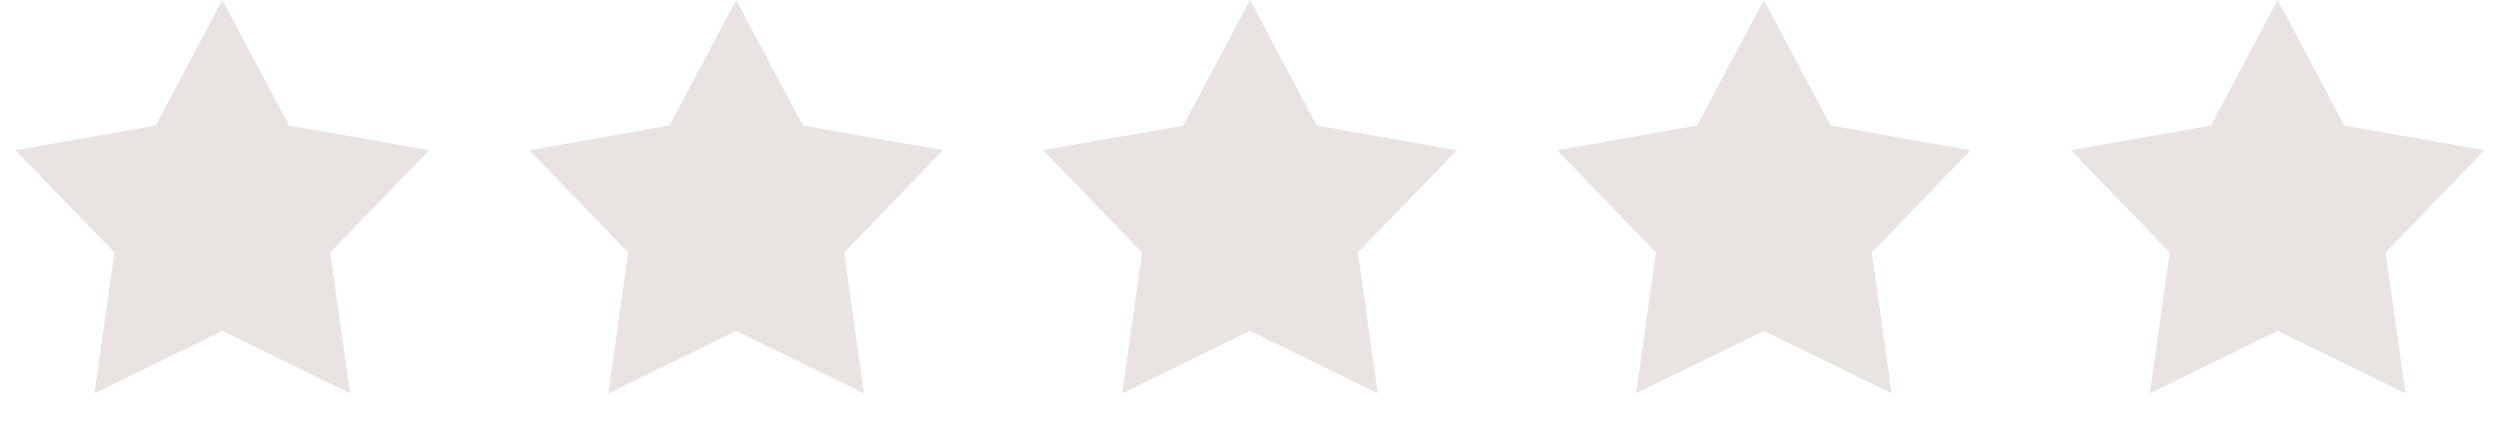
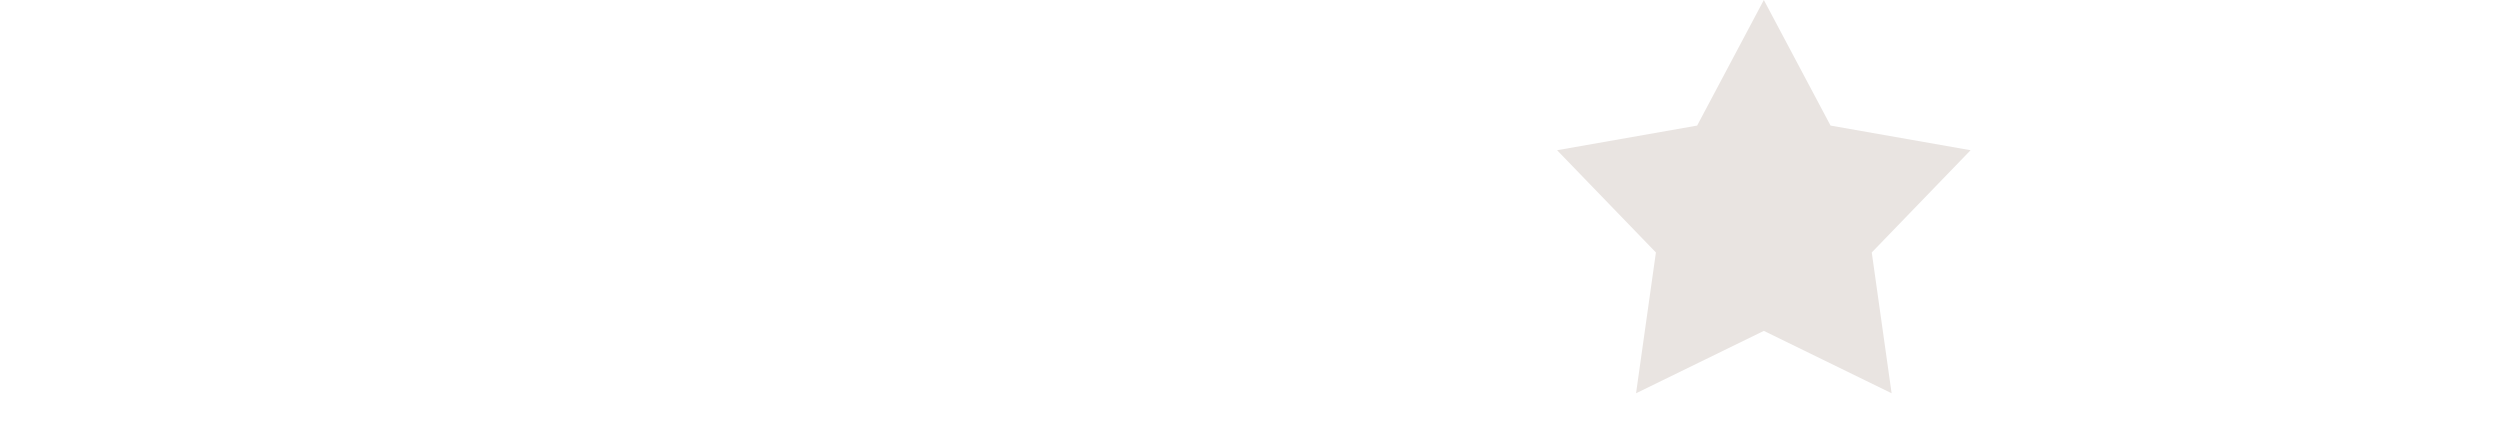
<svg xmlns="http://www.w3.org/2000/svg" width="138" height="24" viewBox="0 0 138 24" fill="none">
-   <path d="M12.273 0L15.955 6.932L23.685 8.292L18.23 13.936L19.326 21.708L12.273 18.264L5.219 21.708L6.315 13.936L0.86 8.292L8.591 6.932L12.273 0Z" fill="#E9E4E1" />
-   <path d="M40.636 0L44.318 6.932L52.049 8.292L46.594 13.936L47.69 21.708L40.636 18.264L33.583 21.708L34.679 13.936L29.224 8.292L36.955 6.932L40.636 0Z" fill="#E9E4E1" />
-   <path d="M69 0L72.682 6.932L80.413 8.292L74.957 13.936L76.053 21.708L69 18.264L61.947 21.708L63.043 13.936L57.587 8.292L65.318 6.932L69 0Z" fill="#E9E4E1" />
  <path d="M97.364 0L101.046 6.932L108.776 8.292L103.321 13.936L104.417 21.708L97.364 18.264L90.31 21.708L91.406 13.936L85.951 8.292L93.682 6.932L97.364 0Z" fill="#E9E4E1" />
-   <path d="M125.727 0L129.409 6.932L137.14 8.292L131.685 13.936L132.781 21.708L125.727 18.264L118.674 21.708L119.77 13.936L114.315 8.292L122.045 6.932L125.727 0Z" fill="#E9E4E1" />
</svg>